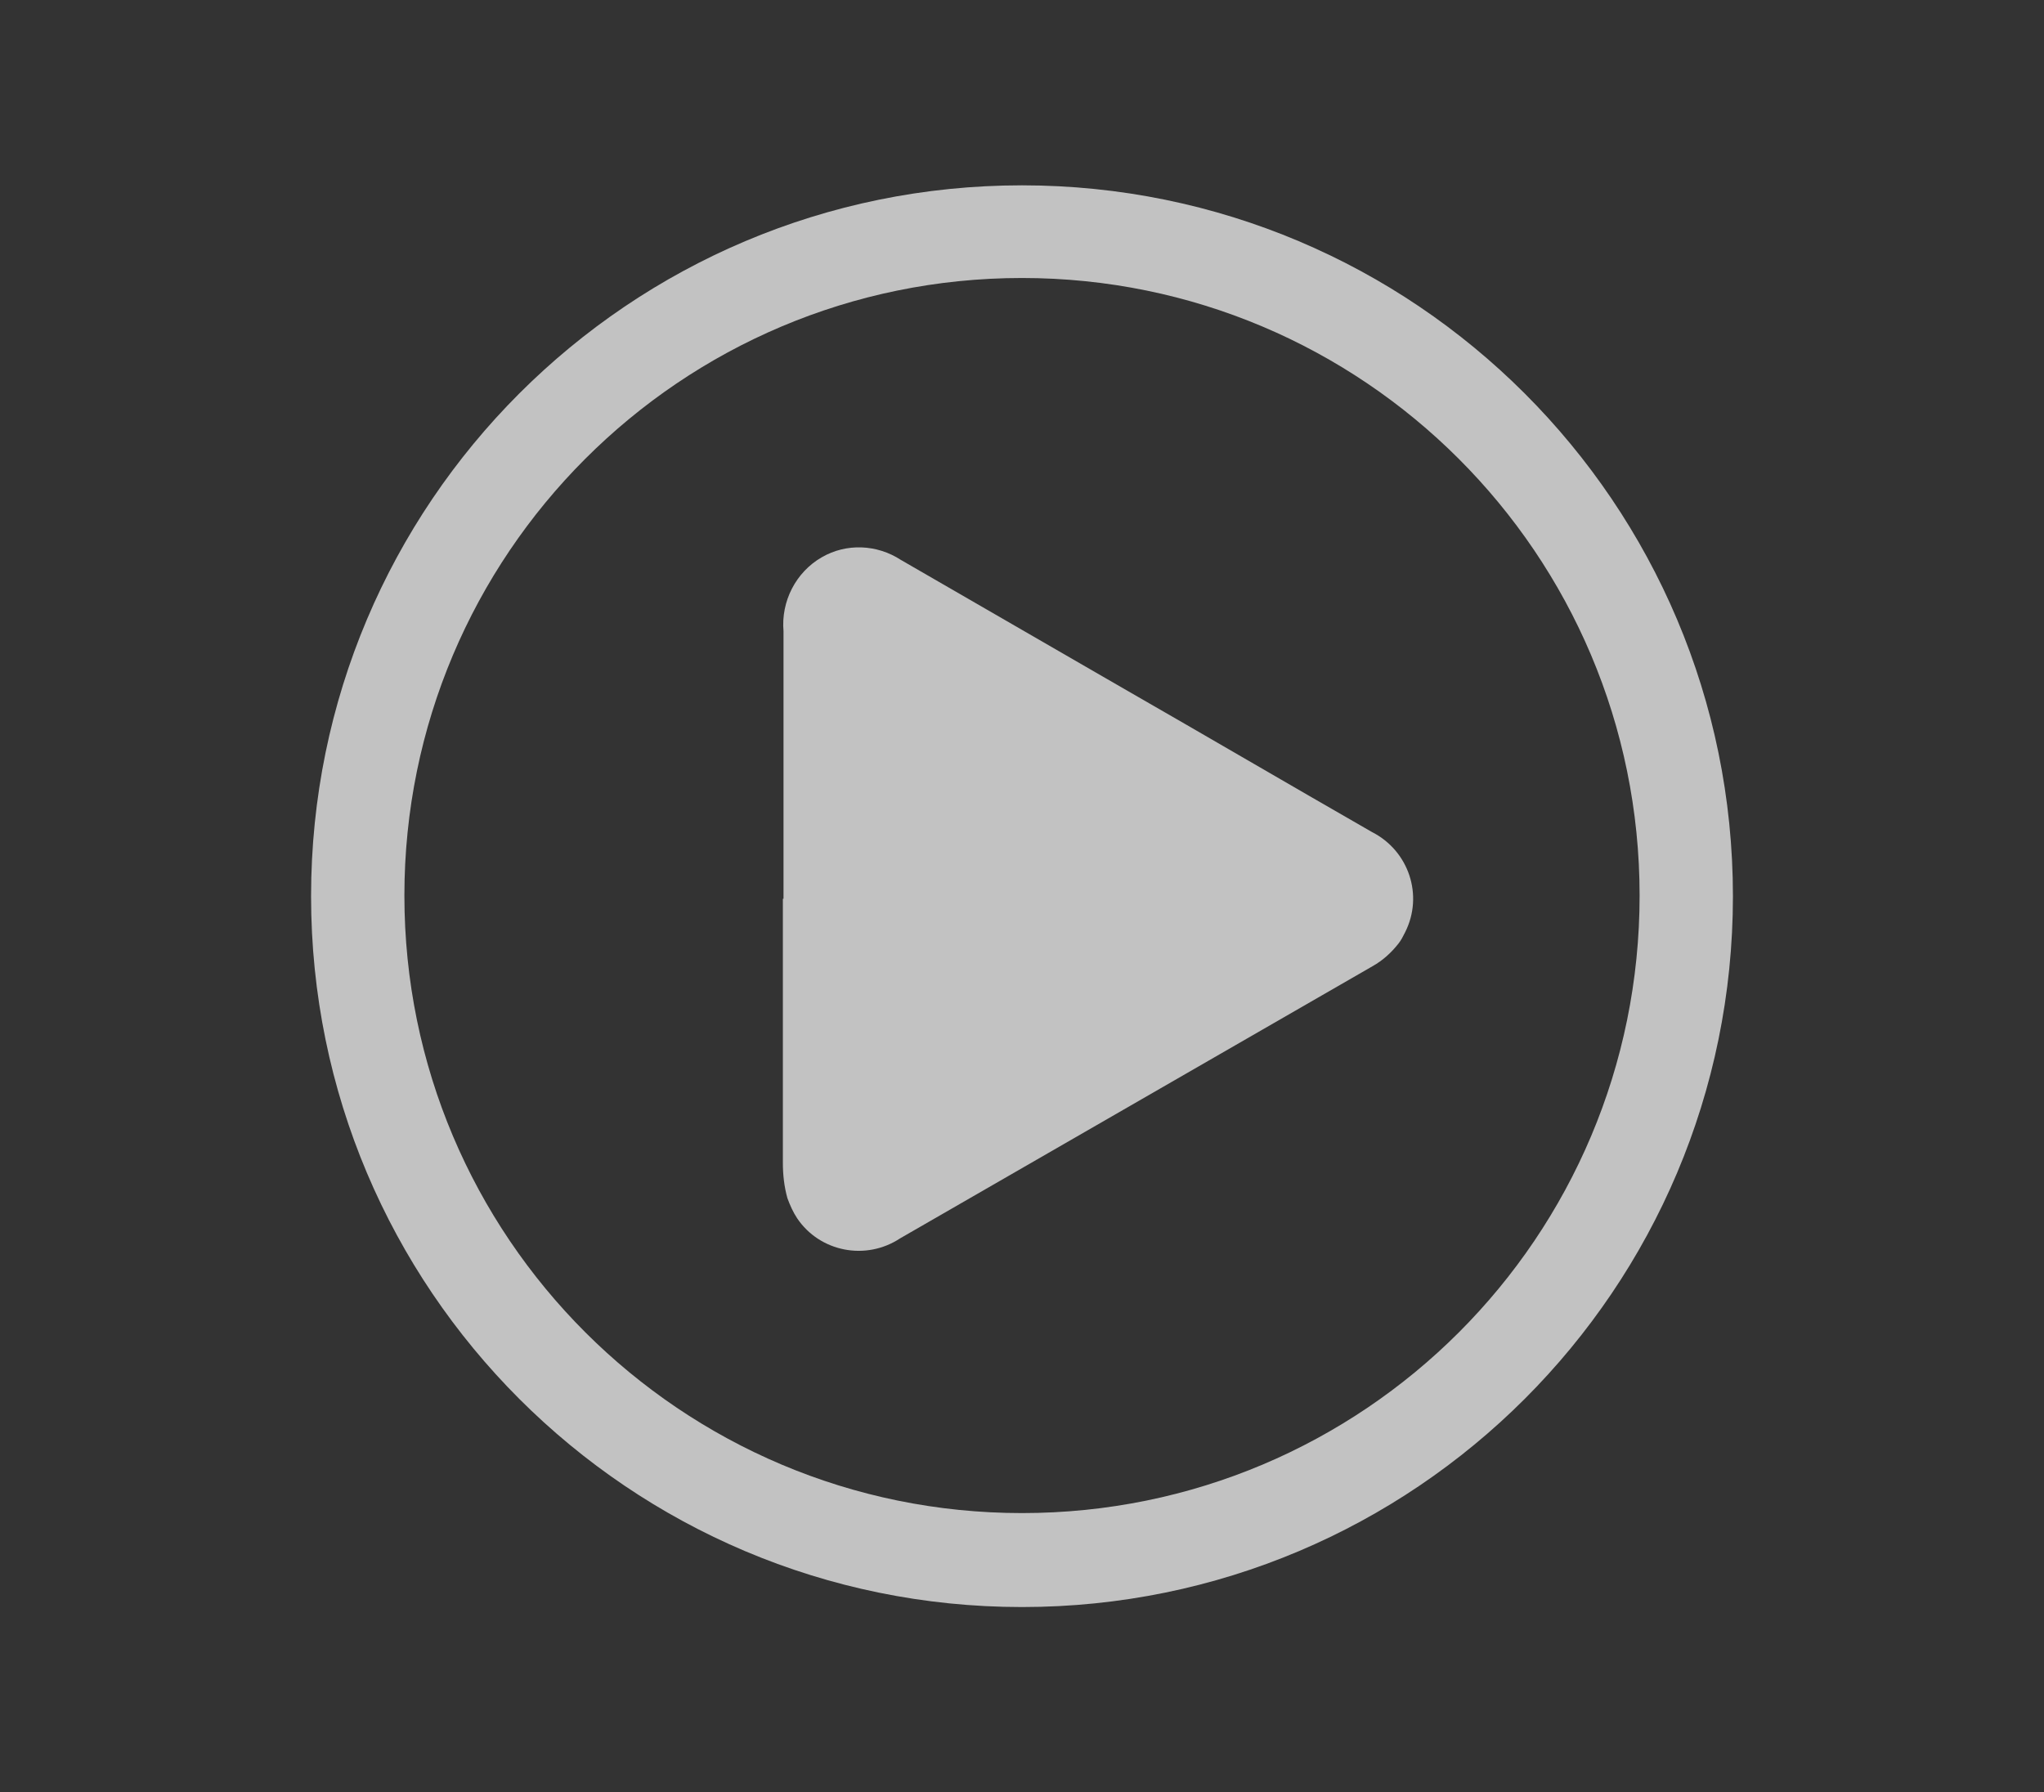
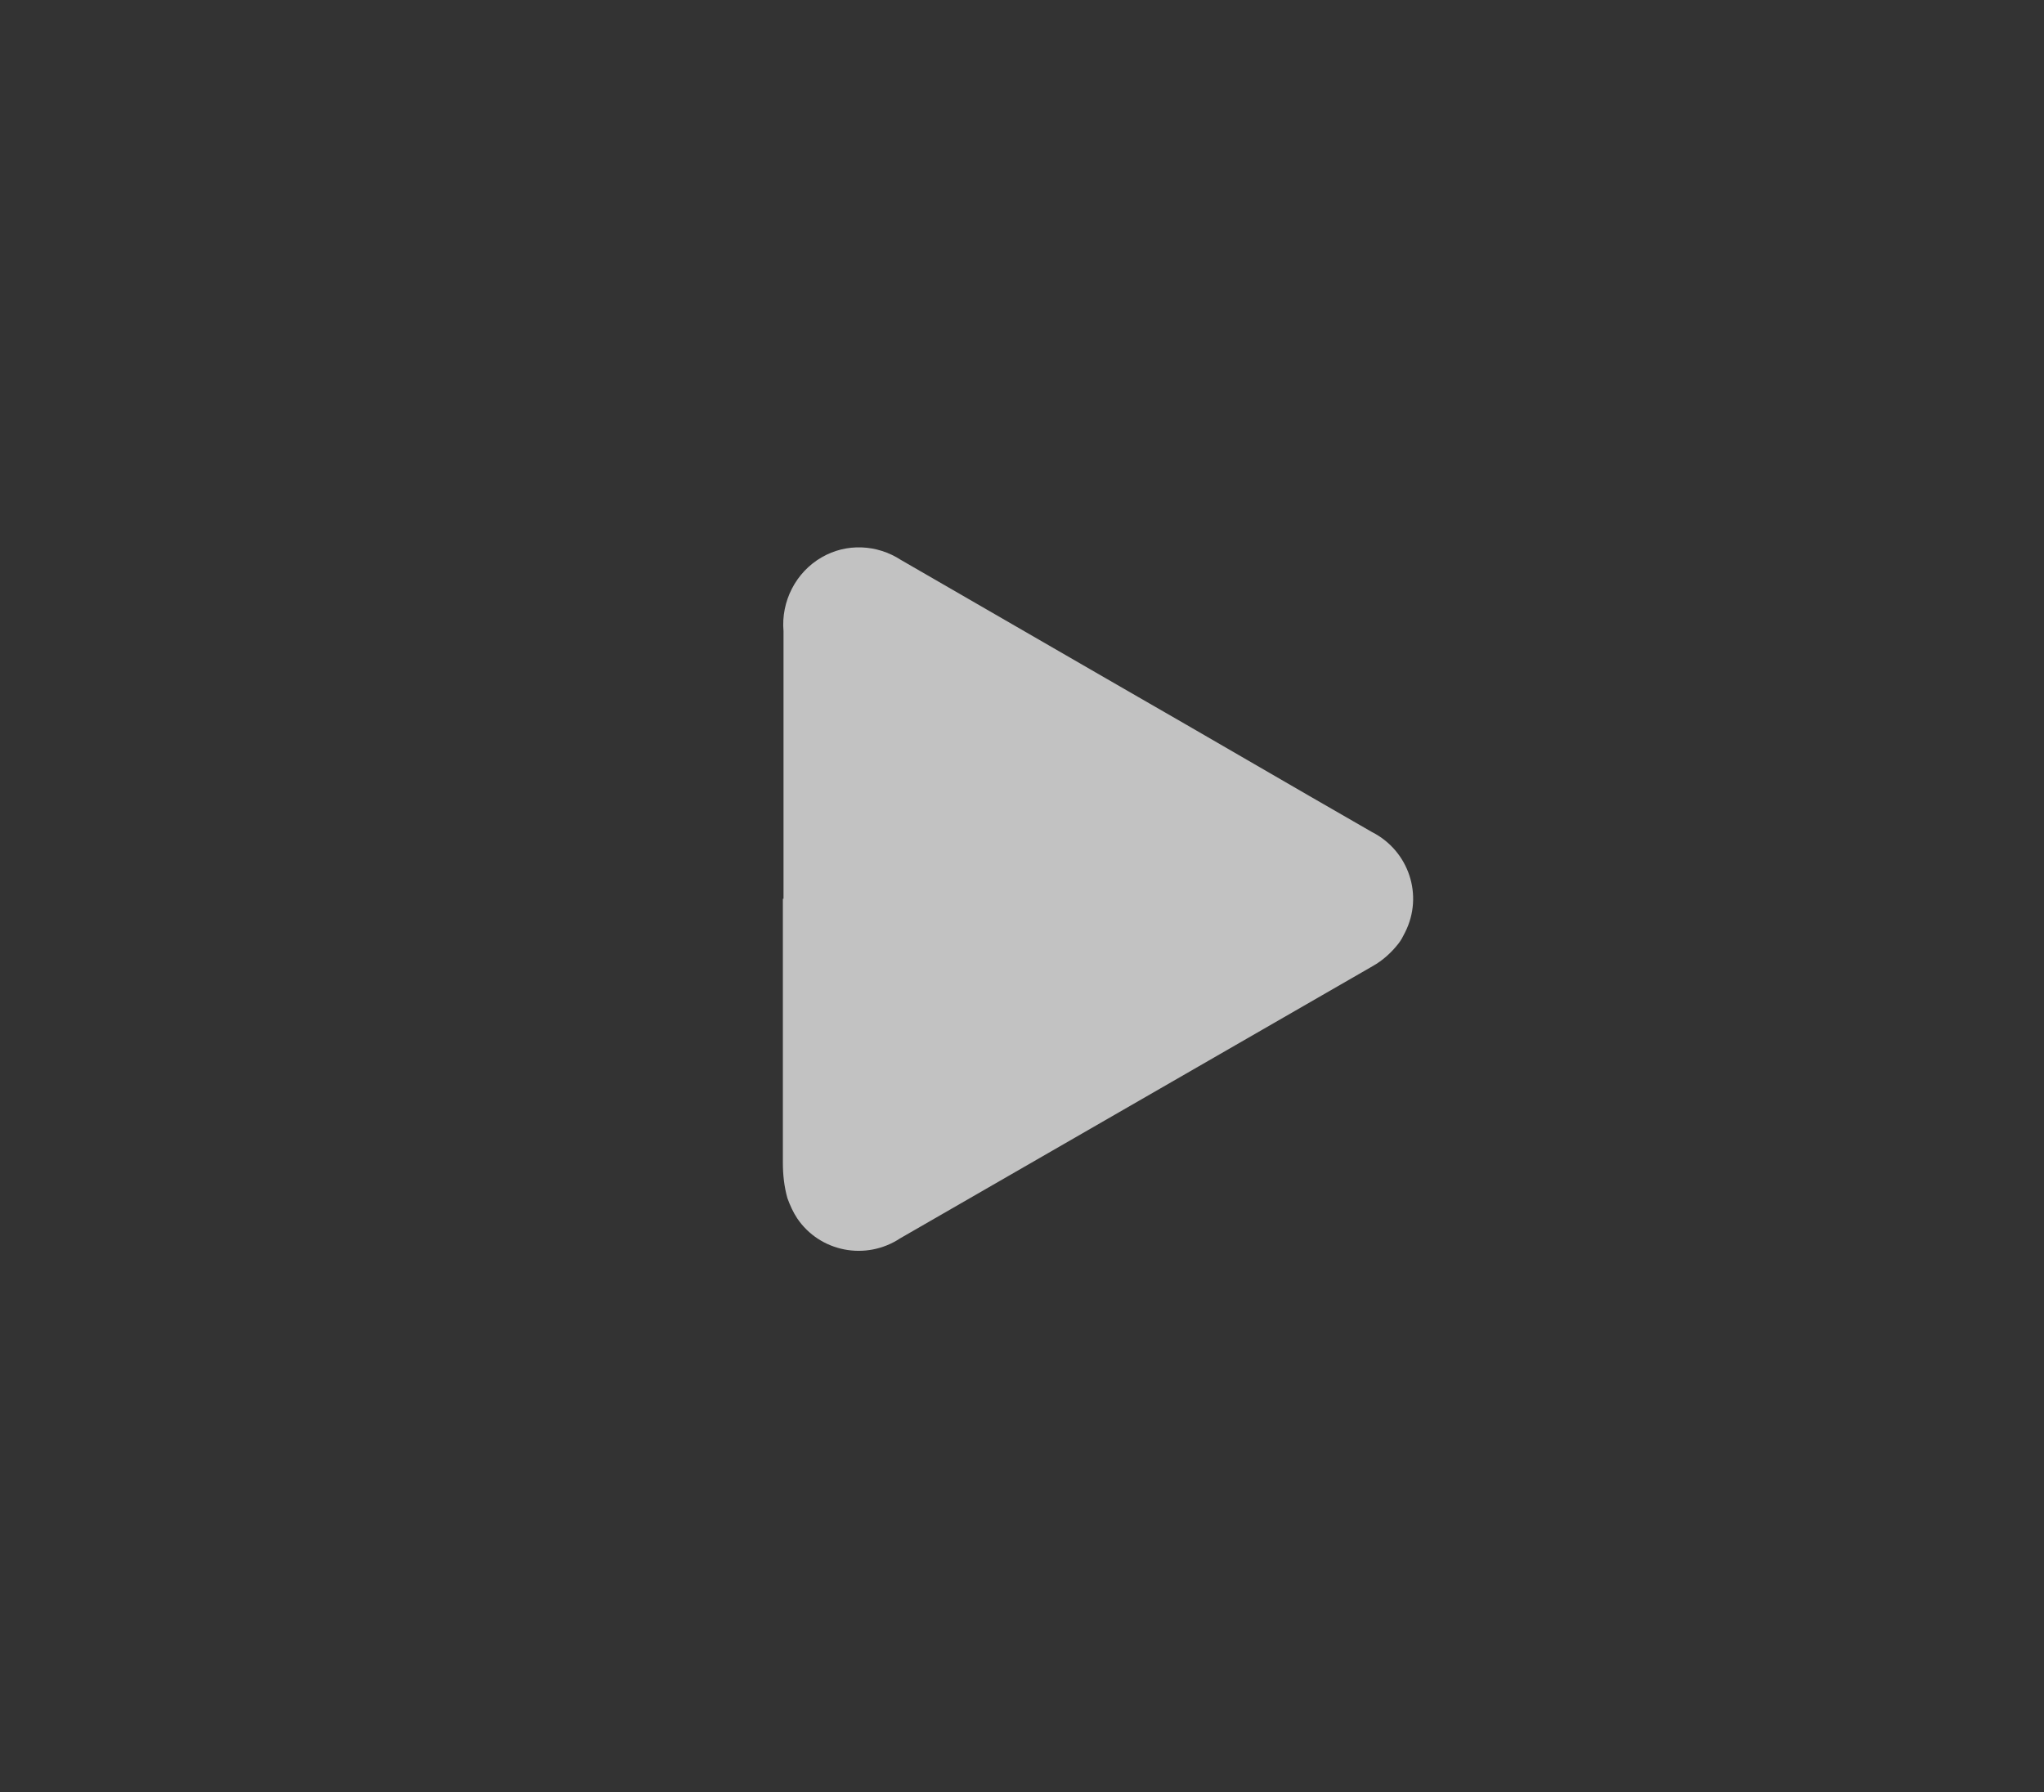
<svg xmlns="http://www.w3.org/2000/svg" id="uuid-2a4922c1-71a3-4daa-a587-40fce4b0571e" data-name="Calque 1" viewBox="0 0 31.54 27.66">
  <rect x="0" y="0" width="31.54" height="27.66" fill="#333333" stroke="none" />
  <defs>
    <style>      .uuid-67b4d9ab-e23a-4d6b-9389-65f69efac46b {        fill: #fff;      }      .uuid-32fe179c-48a6-4a6c-b542-0751ae75287f {        opacity: .7;      }    </style>
  </defs>
  <g id="uuid-a5f2b2c0-1a27-4b9b-a209-75a72740aa23" data-name="Groupe 644" class="uuid-32fe179c-48a6-4a6c-b542-0751ae75287f">
    <path id="uuid-4e4d4a26-0328-4b20-9918-dfdeb7626a3a" data-name="Tracé 277" class="uuid-67b4d9ab-e23a-4d6b-9389-65f69efac46b" d="M12.09,13.87v-4.13c-.04-.46.19-.91.59-1.14.38-.22.85-.2,1.22.04,1.14.66,2.27,1.31,3.41,1.97,1.29.74,2.57,1.49,3.86,2.23.57.29.8.98.51,1.55-.03.06-.06.12-.1.17-.11.14-.24.26-.4.35-2.43,1.4-4.86,2.8-7.29,4.2-.53.35-1.24.21-1.59-.31-.06-.09-.11-.2-.15-.31-.05-.18-.07-.36-.07-.55v-4.07" />
-     <path id="uuid-da7a36cd-2072-439c-b9a3-53476808c0b2" data-name="Tracé 278" class="uuid-67b4d9ab-e23a-4d6b-9389-65f69efac46b" d="M15.77,2.86c-6.06,0-10.97,4.91-10.97,10.97,0,6.06,4.91,10.97,10.97,10.97,6.06,0,10.97-4.91,10.97-10.97,0-6.06-4.91-10.97-10.97-10.97h0M15.77,23.35c-5.26,0-9.53-4.26-9.53-9.53,0-5.26,4.26-9.53,9.53-9.53,5.26,0,9.53,4.26,9.53,9.53s-4.26,9.53-9.53,9.53h0" />
  </g>
</svg>